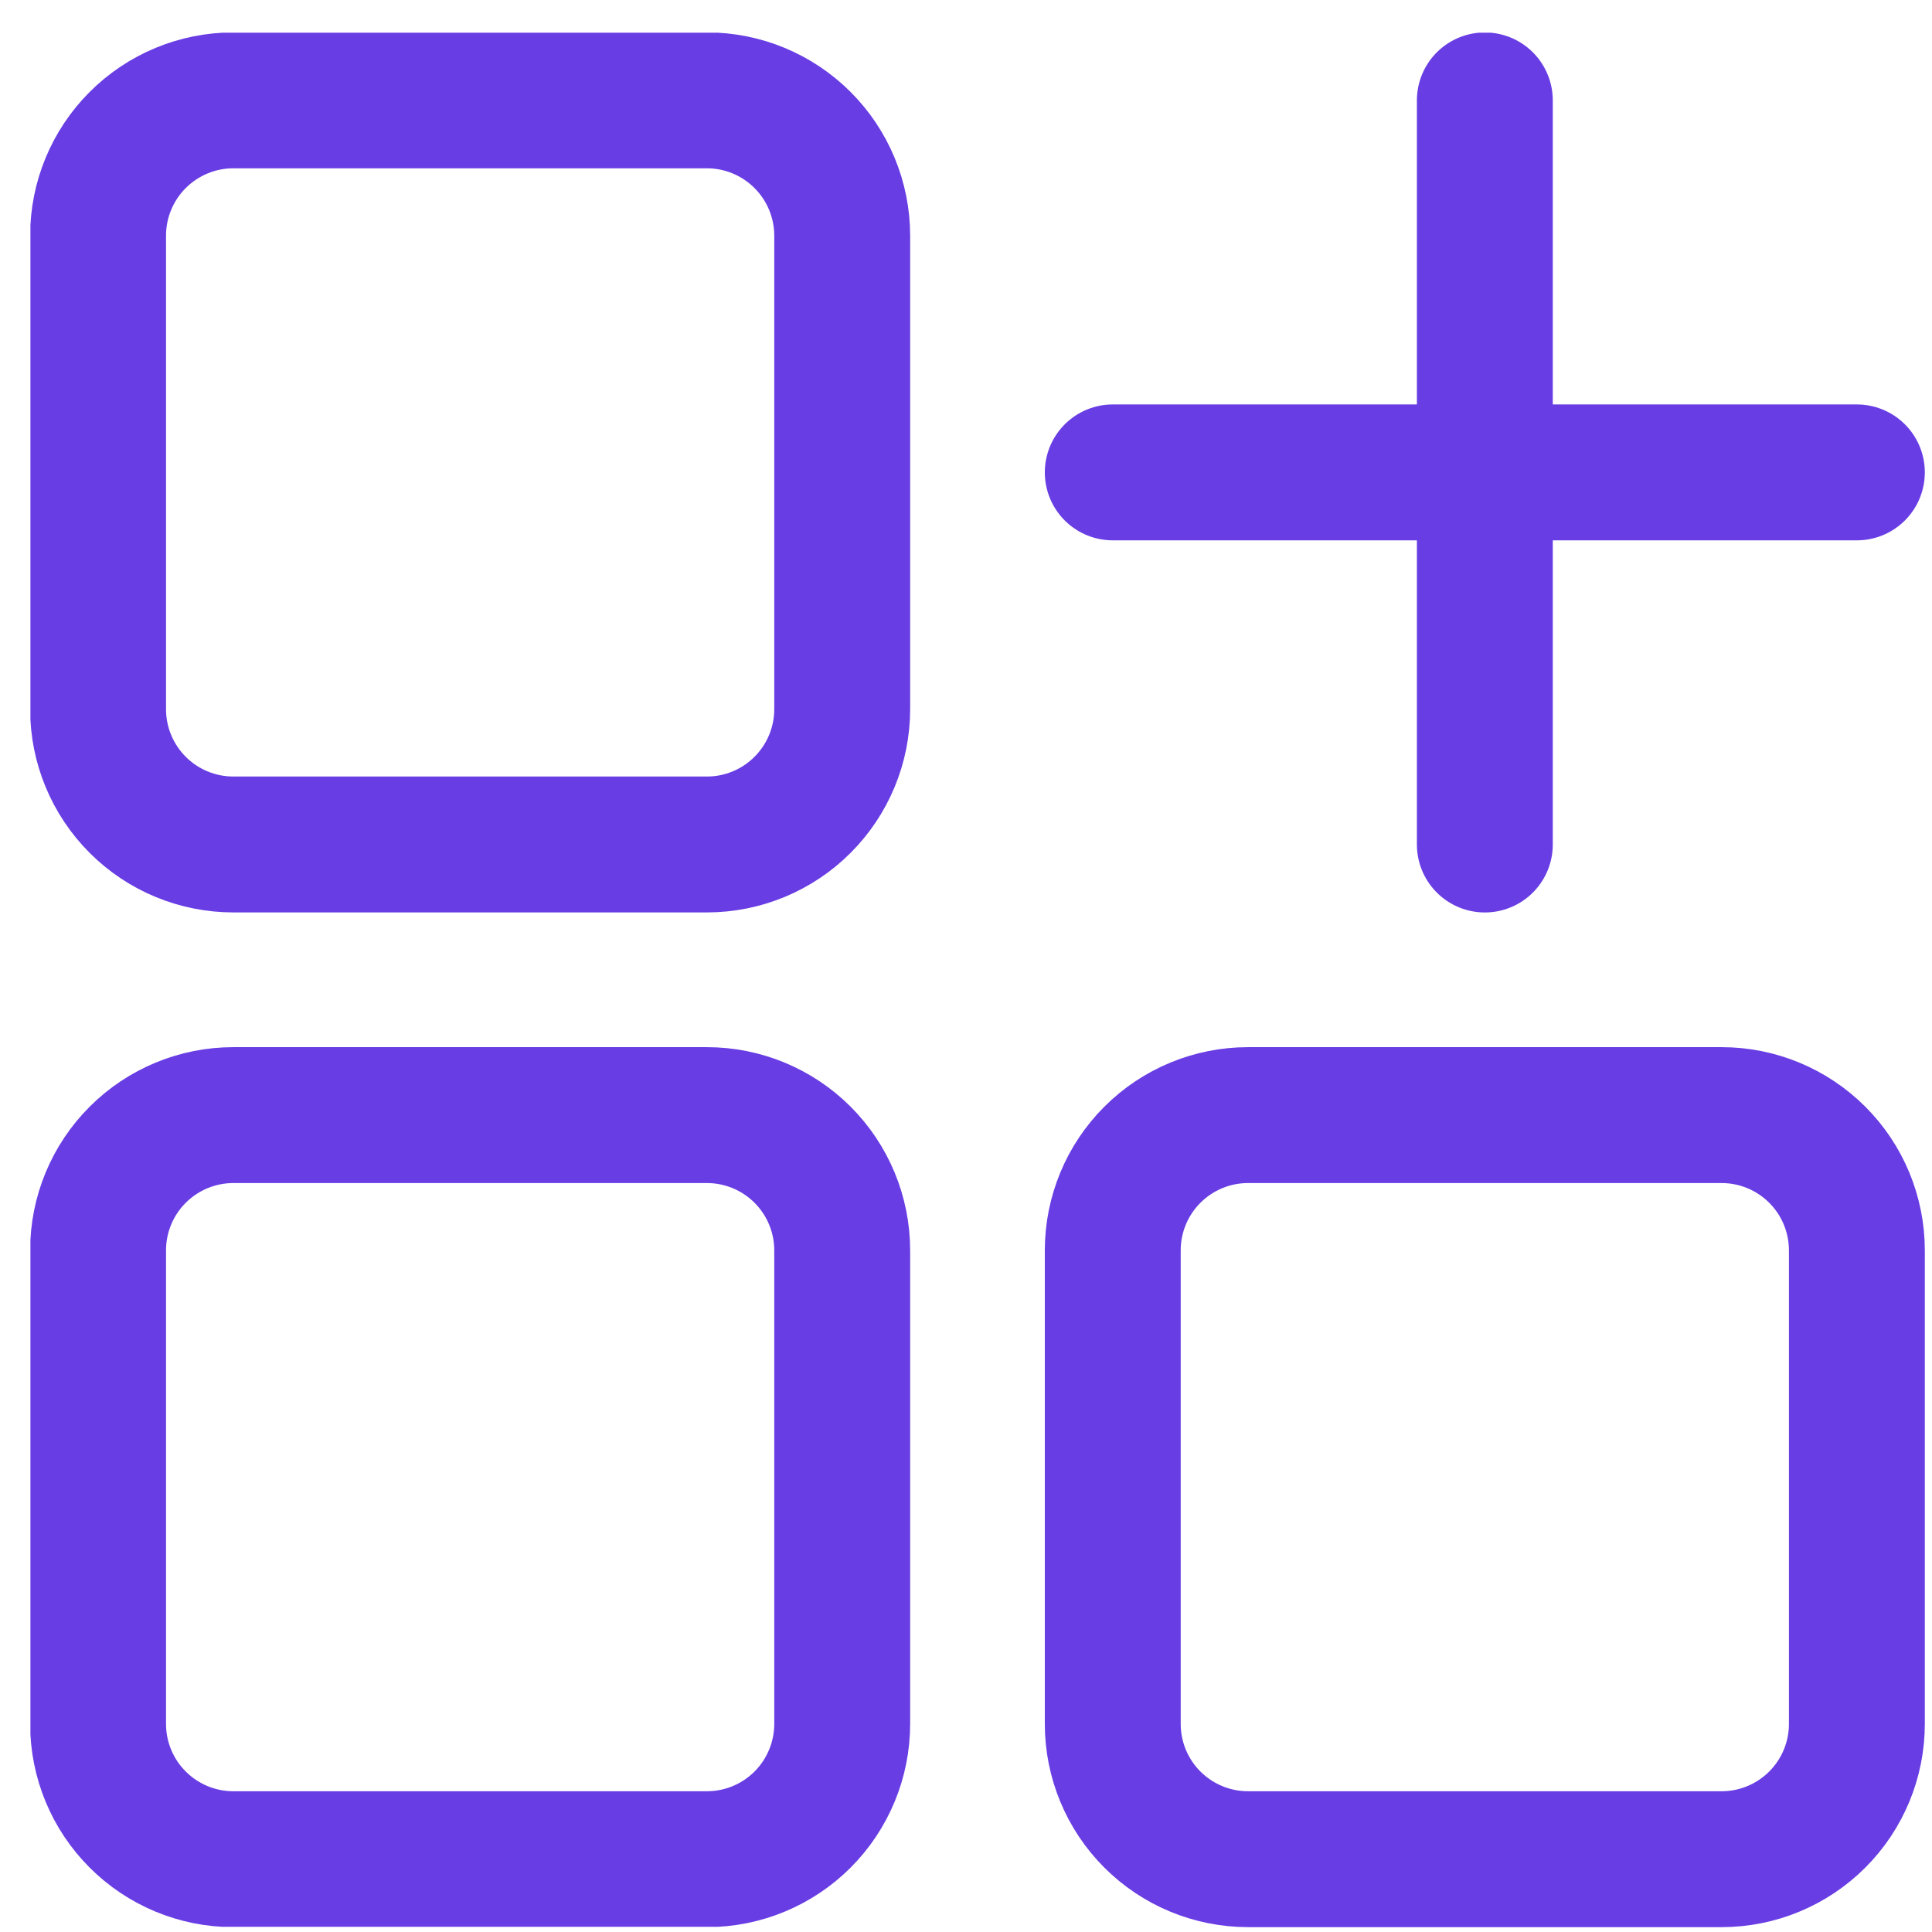
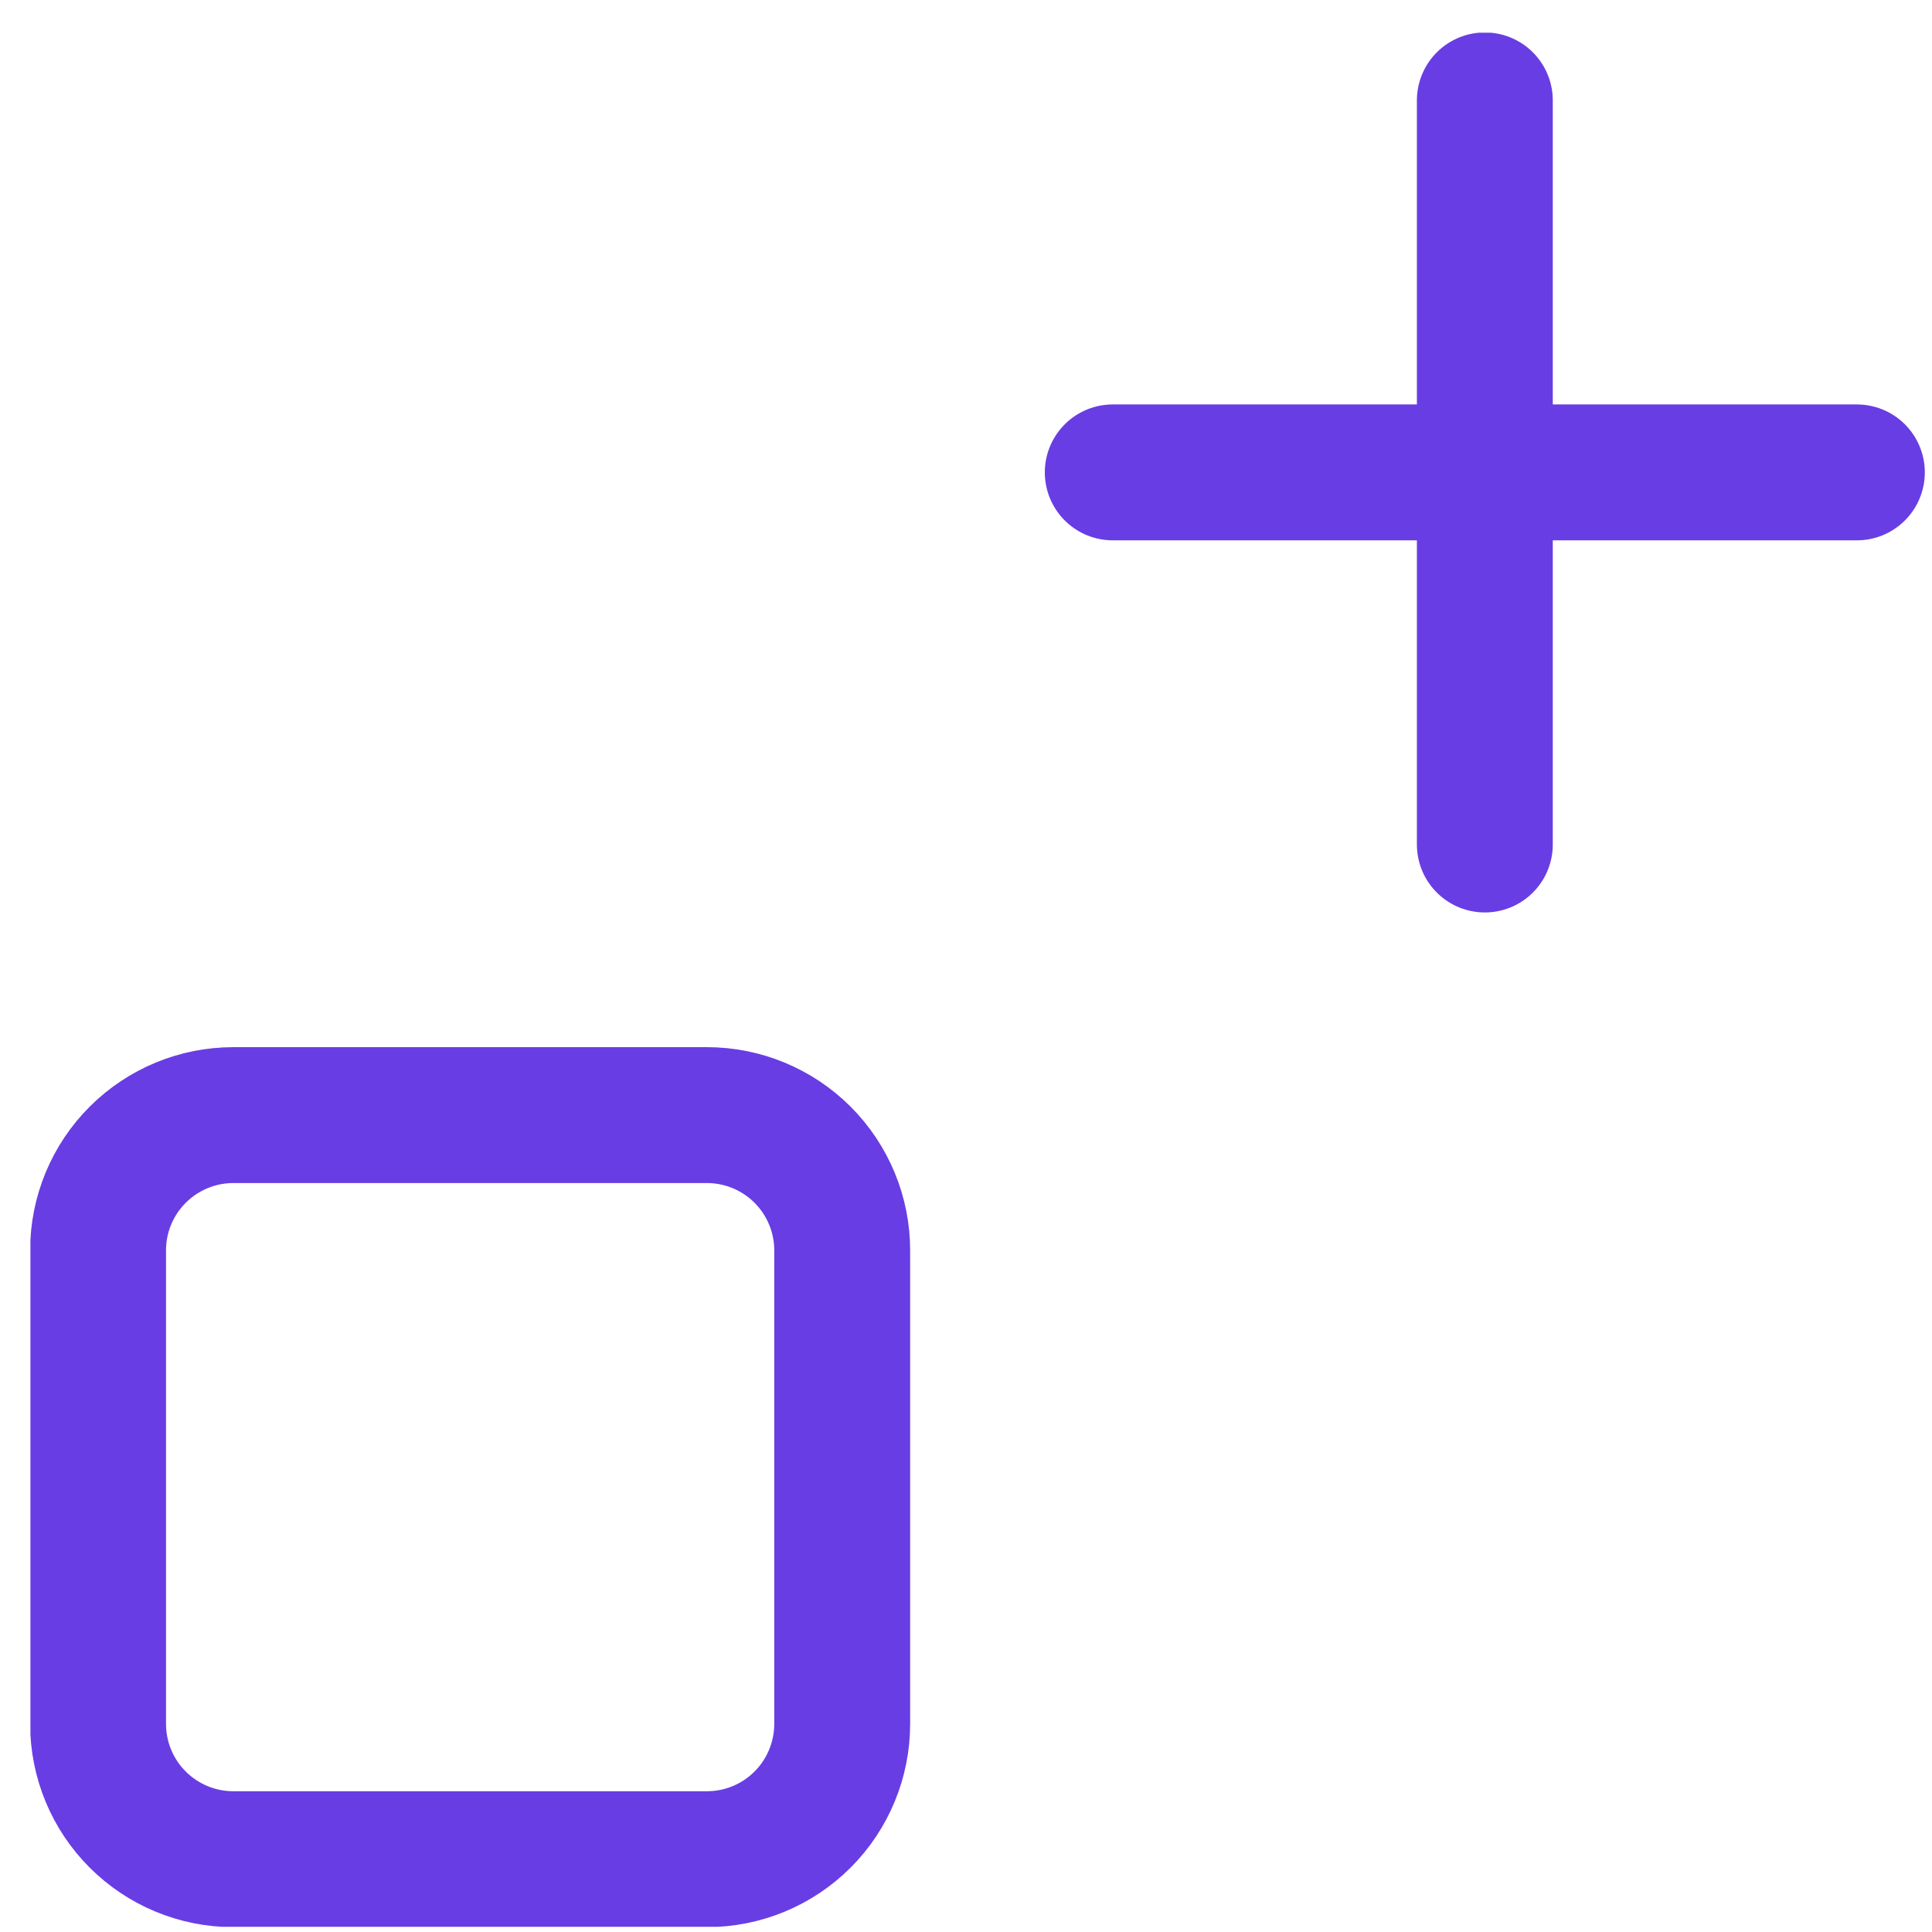
<svg xmlns="http://www.w3.org/2000/svg" width="51" height="51" viewBox="0 0 51 51" fill="none">
  <g clip-path="url(#clip0_94_207)">
-     <path d="M18.66 2.649H6.16C5.213 2.649 4.304 3.026 3.635 3.696C2.965 4.365 2.589 5.274 2.589 6.221V18.721C2.589 19.668 2.965 20.576 3.635 21.246C4.304 21.916 5.213 22.292 6.16 22.292H18.66C19.607 22.292 20.516 21.916 21.185 21.246C21.855 20.576 22.232 19.668 22.232 18.721V6.221C22.232 5.274 21.855 4.365 21.185 3.696C20.516 3.026 19.607 2.649 18.66 2.649Z" stroke="#683DE4" stroke-width="3.587" stroke-linecap="round" stroke-linejoin="round" />
-     <path d="M45.446 29.436H32.946C31.998 29.436 31.09 29.812 30.42 30.482C29.75 31.151 29.374 32.06 29.374 33.007V45.507C29.374 46.454 29.75 47.363 30.42 48.032C31.09 48.702 31.998 49.078 32.946 49.078H45.446C46.393 49.078 47.301 48.702 47.971 48.032C48.641 47.363 49.017 46.454 49.017 45.507V33.007C49.017 32.06 48.641 31.151 47.971 30.482C47.301 29.812 46.393 29.436 45.446 29.436Z" stroke="#683DE4" stroke-width="3.587" stroke-linecap="round" stroke-linejoin="round" />
    <path d="M18.66 29.436H6.16C5.213 29.436 4.305 29.812 3.635 30.482C2.965 31.151 2.589 32.06 2.589 33.007V45.507C2.589 46.454 2.965 47.363 3.635 48.032C4.305 48.702 5.213 49.078 6.16 49.078H18.66C19.608 49.078 20.516 48.702 21.186 48.032C21.855 47.363 22.232 46.454 22.232 45.507V33.007C22.232 32.06 21.855 31.151 21.186 30.482C20.516 29.812 19.608 29.436 18.66 29.436Z" stroke="#683DE4" stroke-width="3.587" stroke-linecap="round" stroke-linejoin="round" />
    <path d="M39.196 22.293V2.65" stroke="#683DE4" stroke-width="3.587" stroke-linecap="round" stroke-linejoin="round" />
    <path d="M29.374 12.47H49.017" stroke="#683DE4" stroke-width="3.587" stroke-linecap="round" stroke-linejoin="round" />
  </g>
  <defs>
    <clipPath id="clip0_94_207">
      <rect width="50" height="50" fill="white" transform="translate(0.803 0.863)" />
    </clipPath>
  </defs>
</svg>